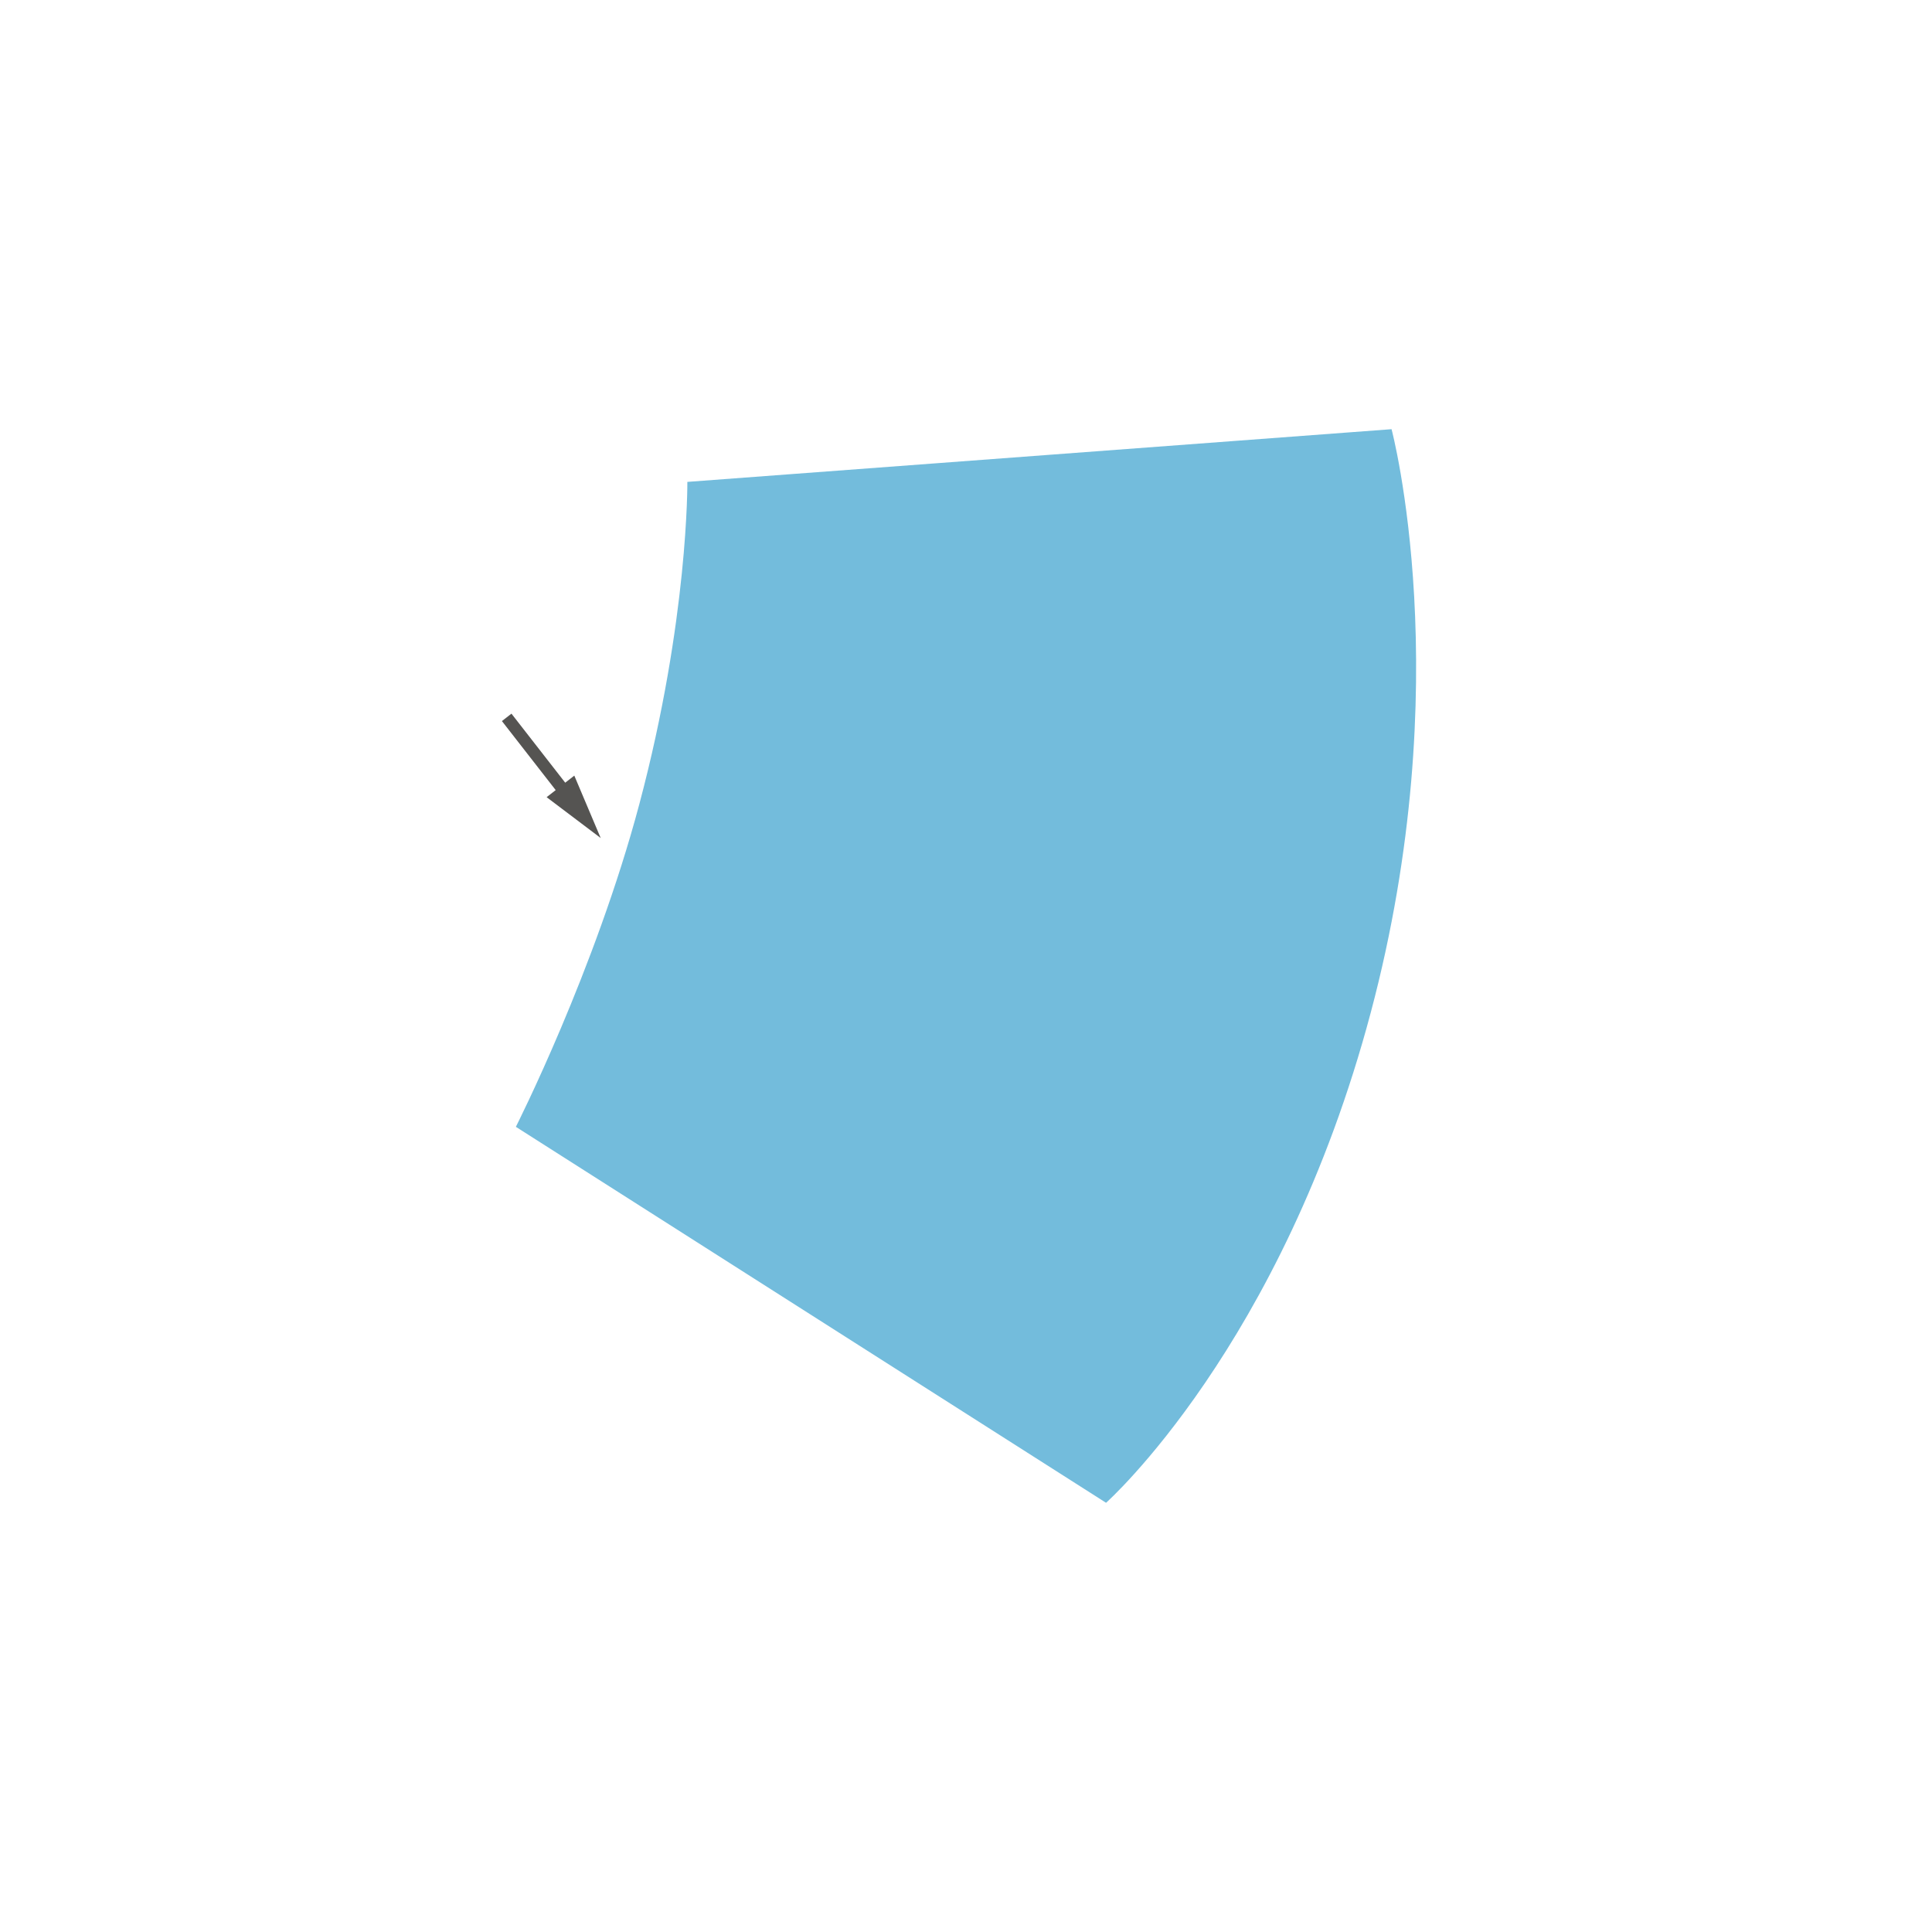
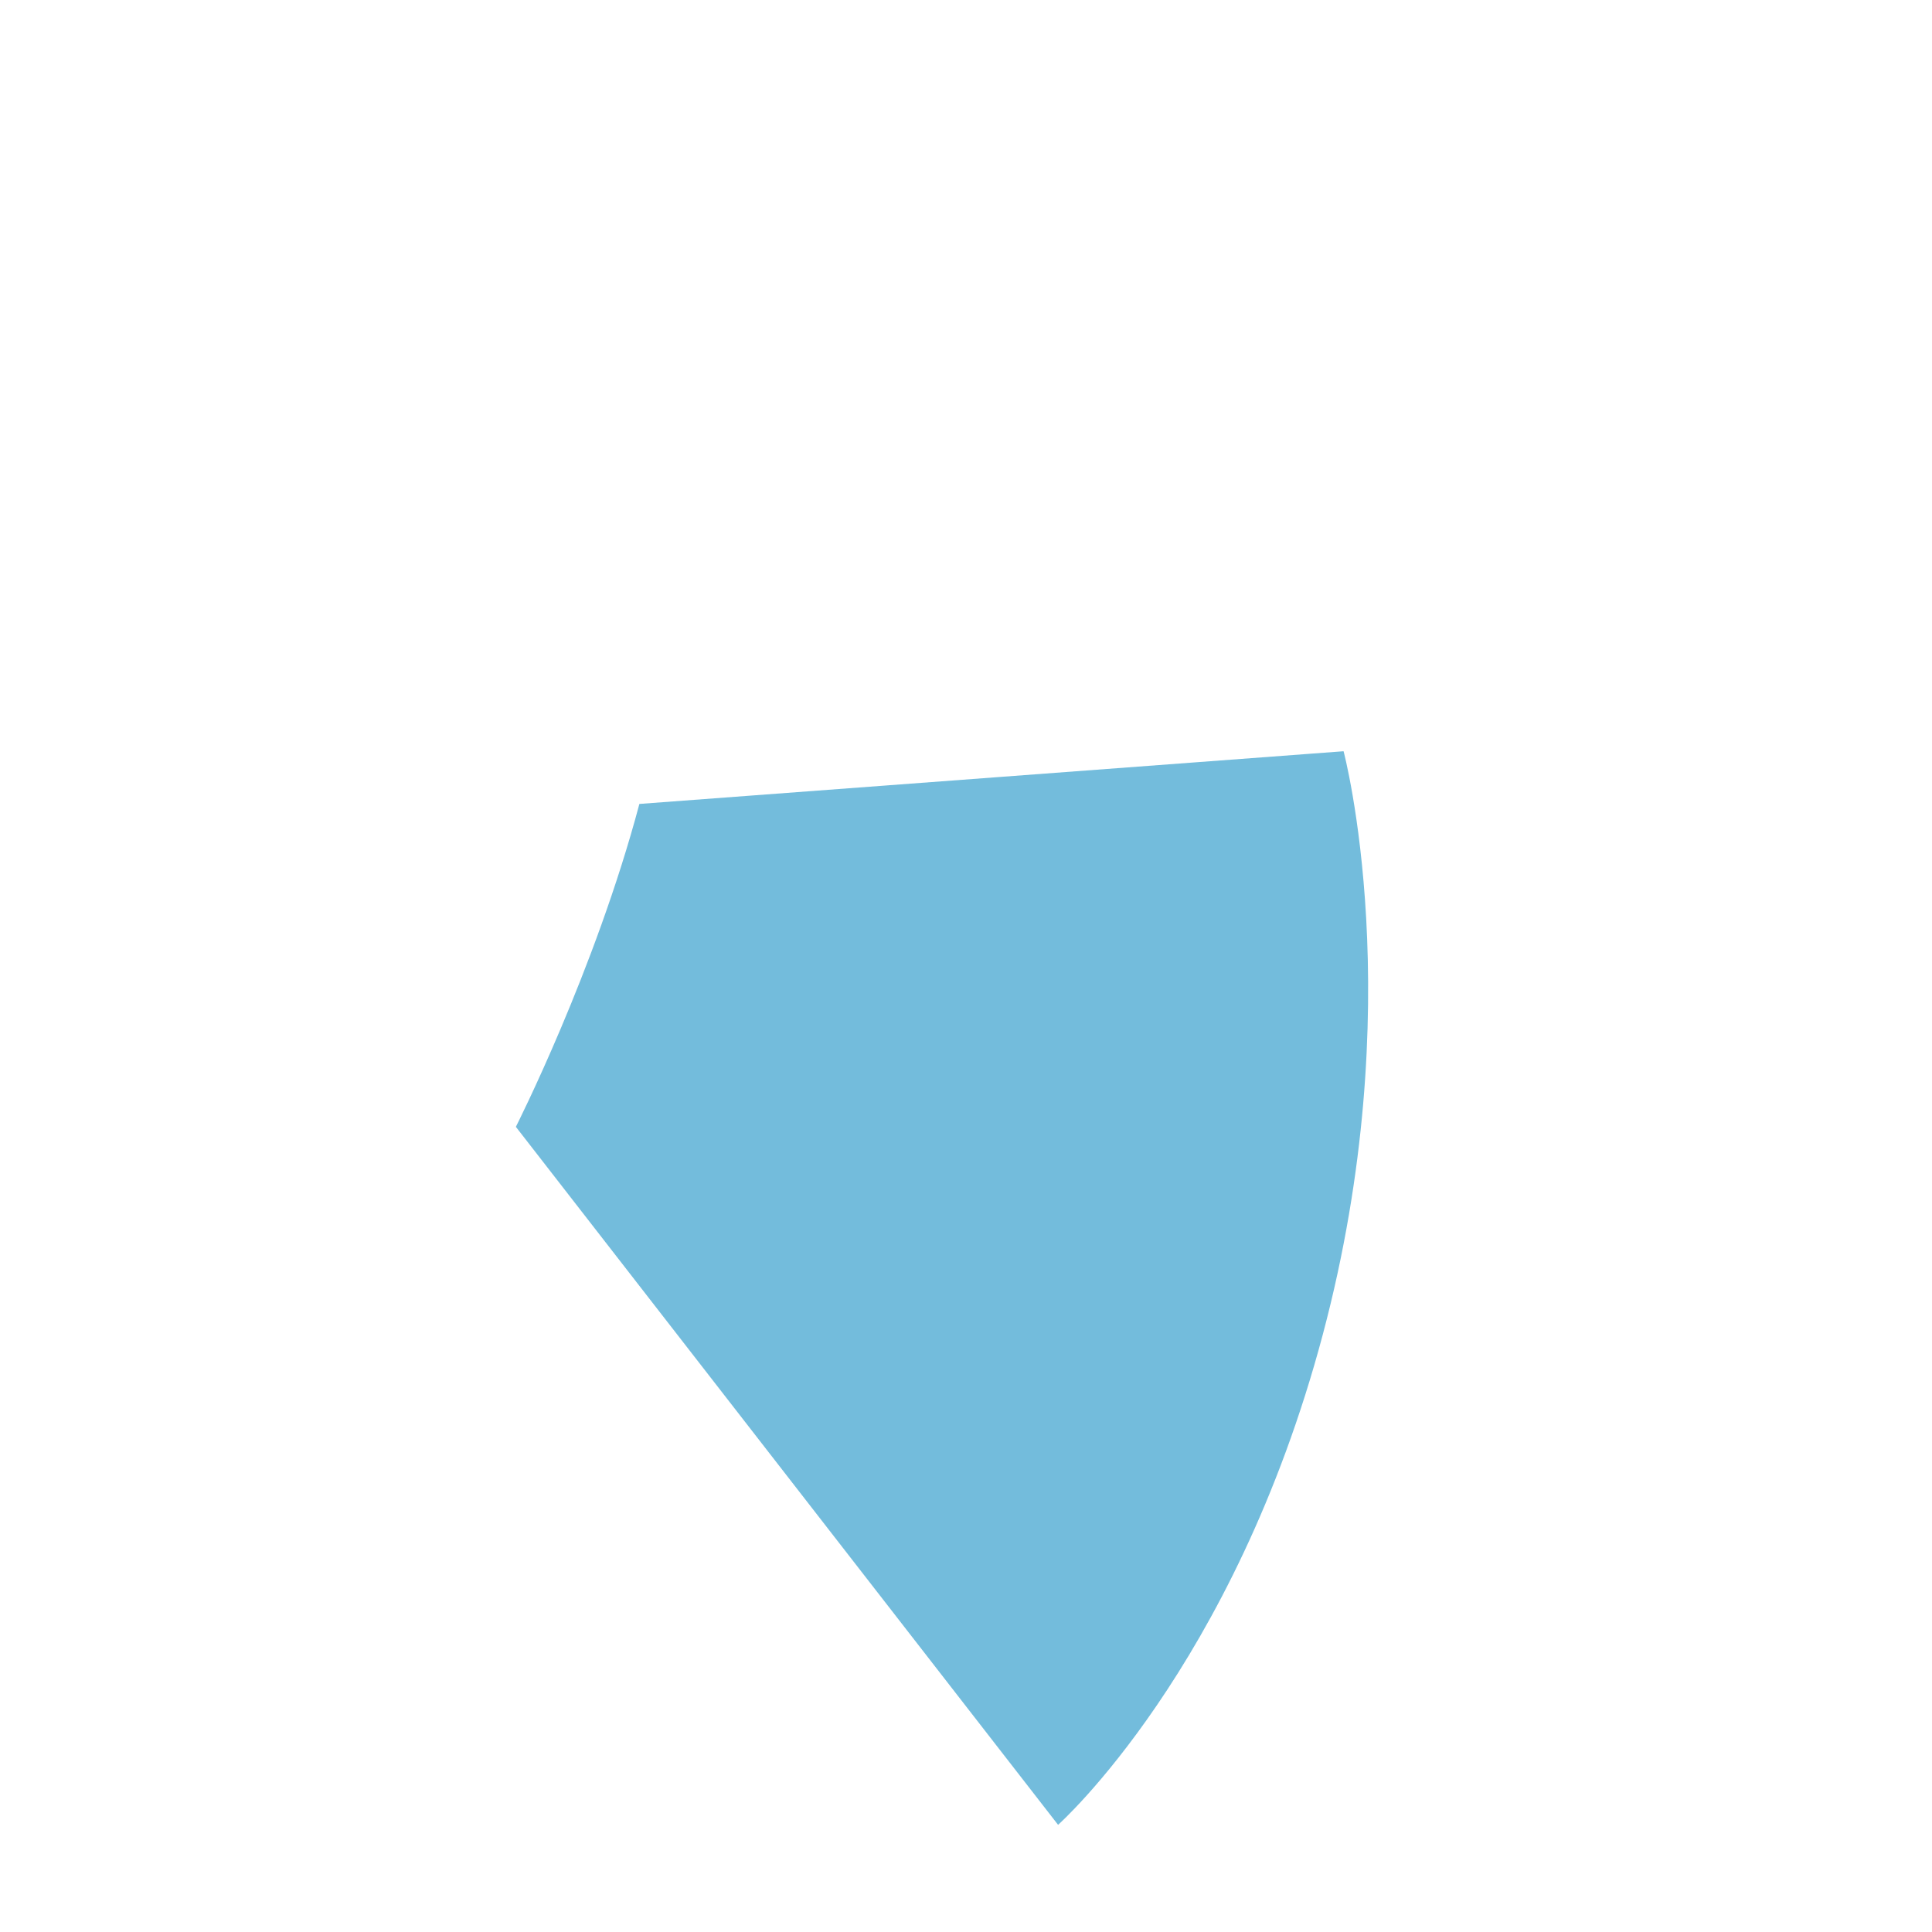
<svg xmlns="http://www.w3.org/2000/svg" version="1.1" id="Ebene_2" x="0px" y="0px" viewBox="0 0 120 120" enable-background="new 0 0 120 120" xml:space="preserve">
-   <path fill="#73BCDC" d="M32.041,69.989c0,0,4.918-9.696,7.672-20.055c3.056-11.491,2.98-20.003,2.98-20.003l43.739-3.273  c0,0,4.177,15.667-1.289,36.223c-5.516,20.744-16.443,30.46-16.443,30.46L32.041,69.989z" />
-   <polygon fill="#555452" points="37.31,52.051 35.671,48.175 35.107,48.614 31.767,44.326 31.175,44.787 34.515,49.075   33.952,49.514 " />
+   <path fill="#73BCDC" d="M32.041,69.989c0,0,4.918-9.696,7.672-20.055l43.739-3.273  c0,0,4.177,15.667-1.289,36.223c-5.516,20.744-16.443,30.46-16.443,30.46L32.041,69.989z" />
</svg>